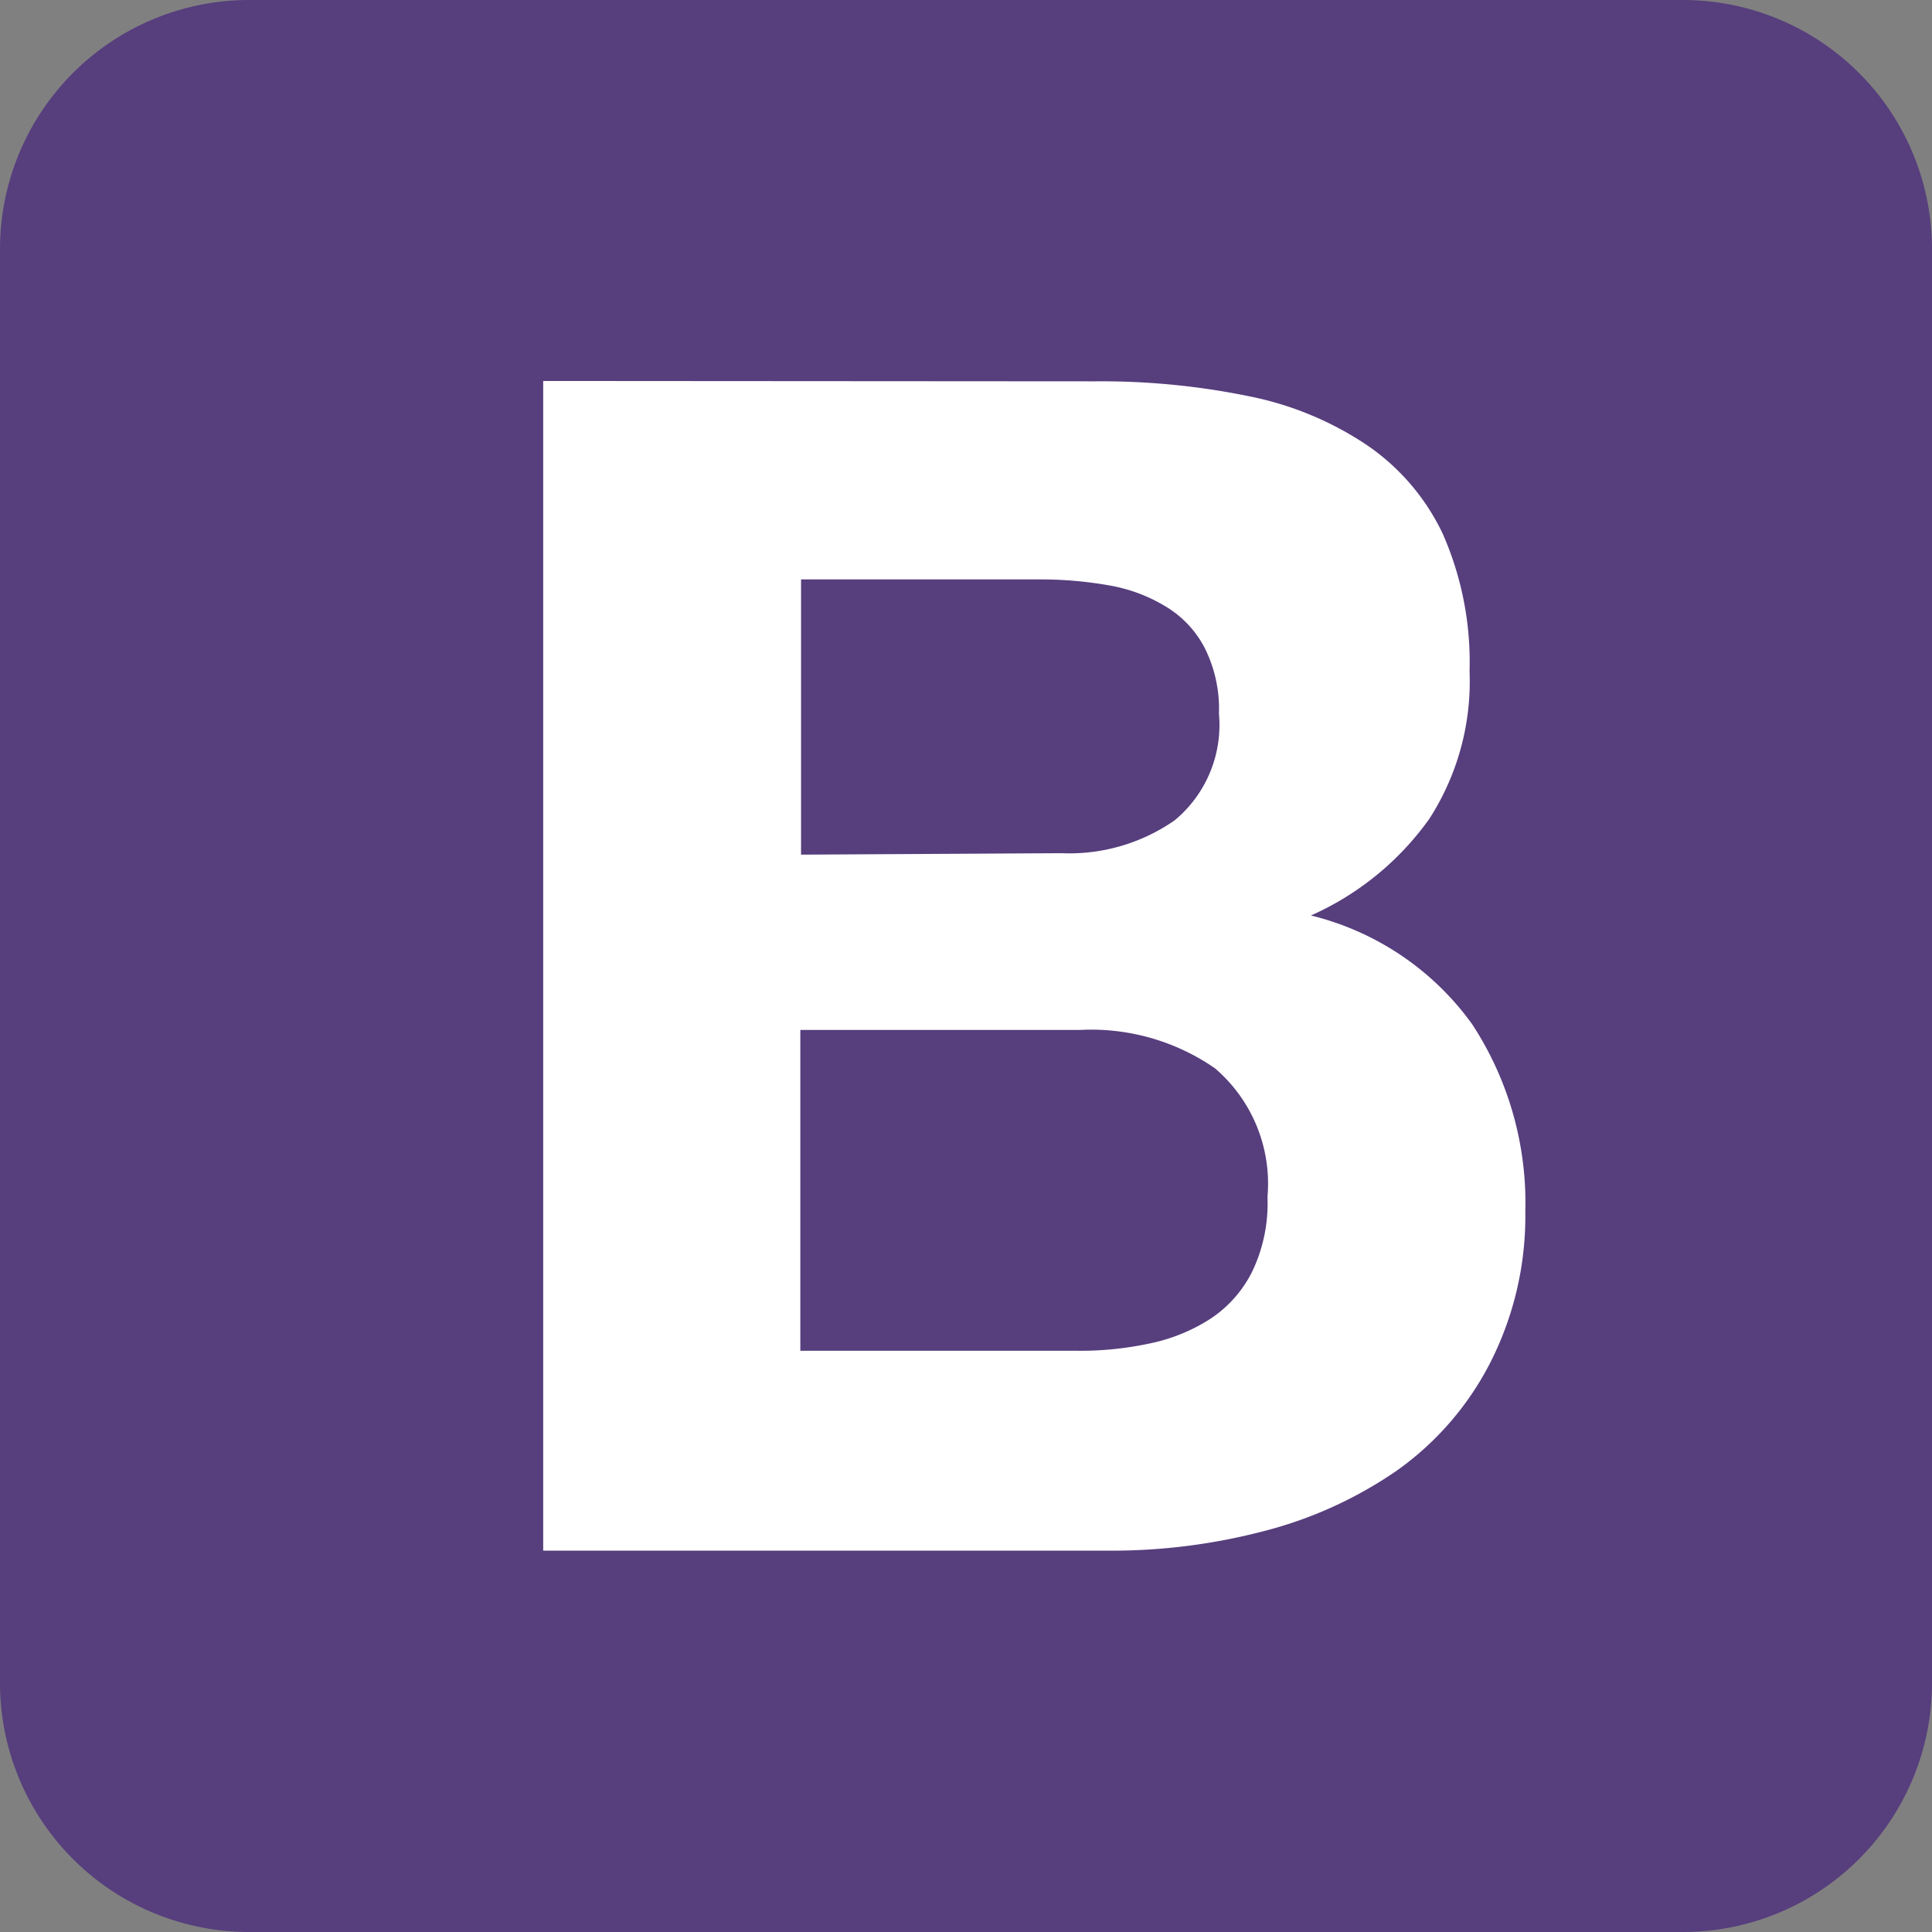
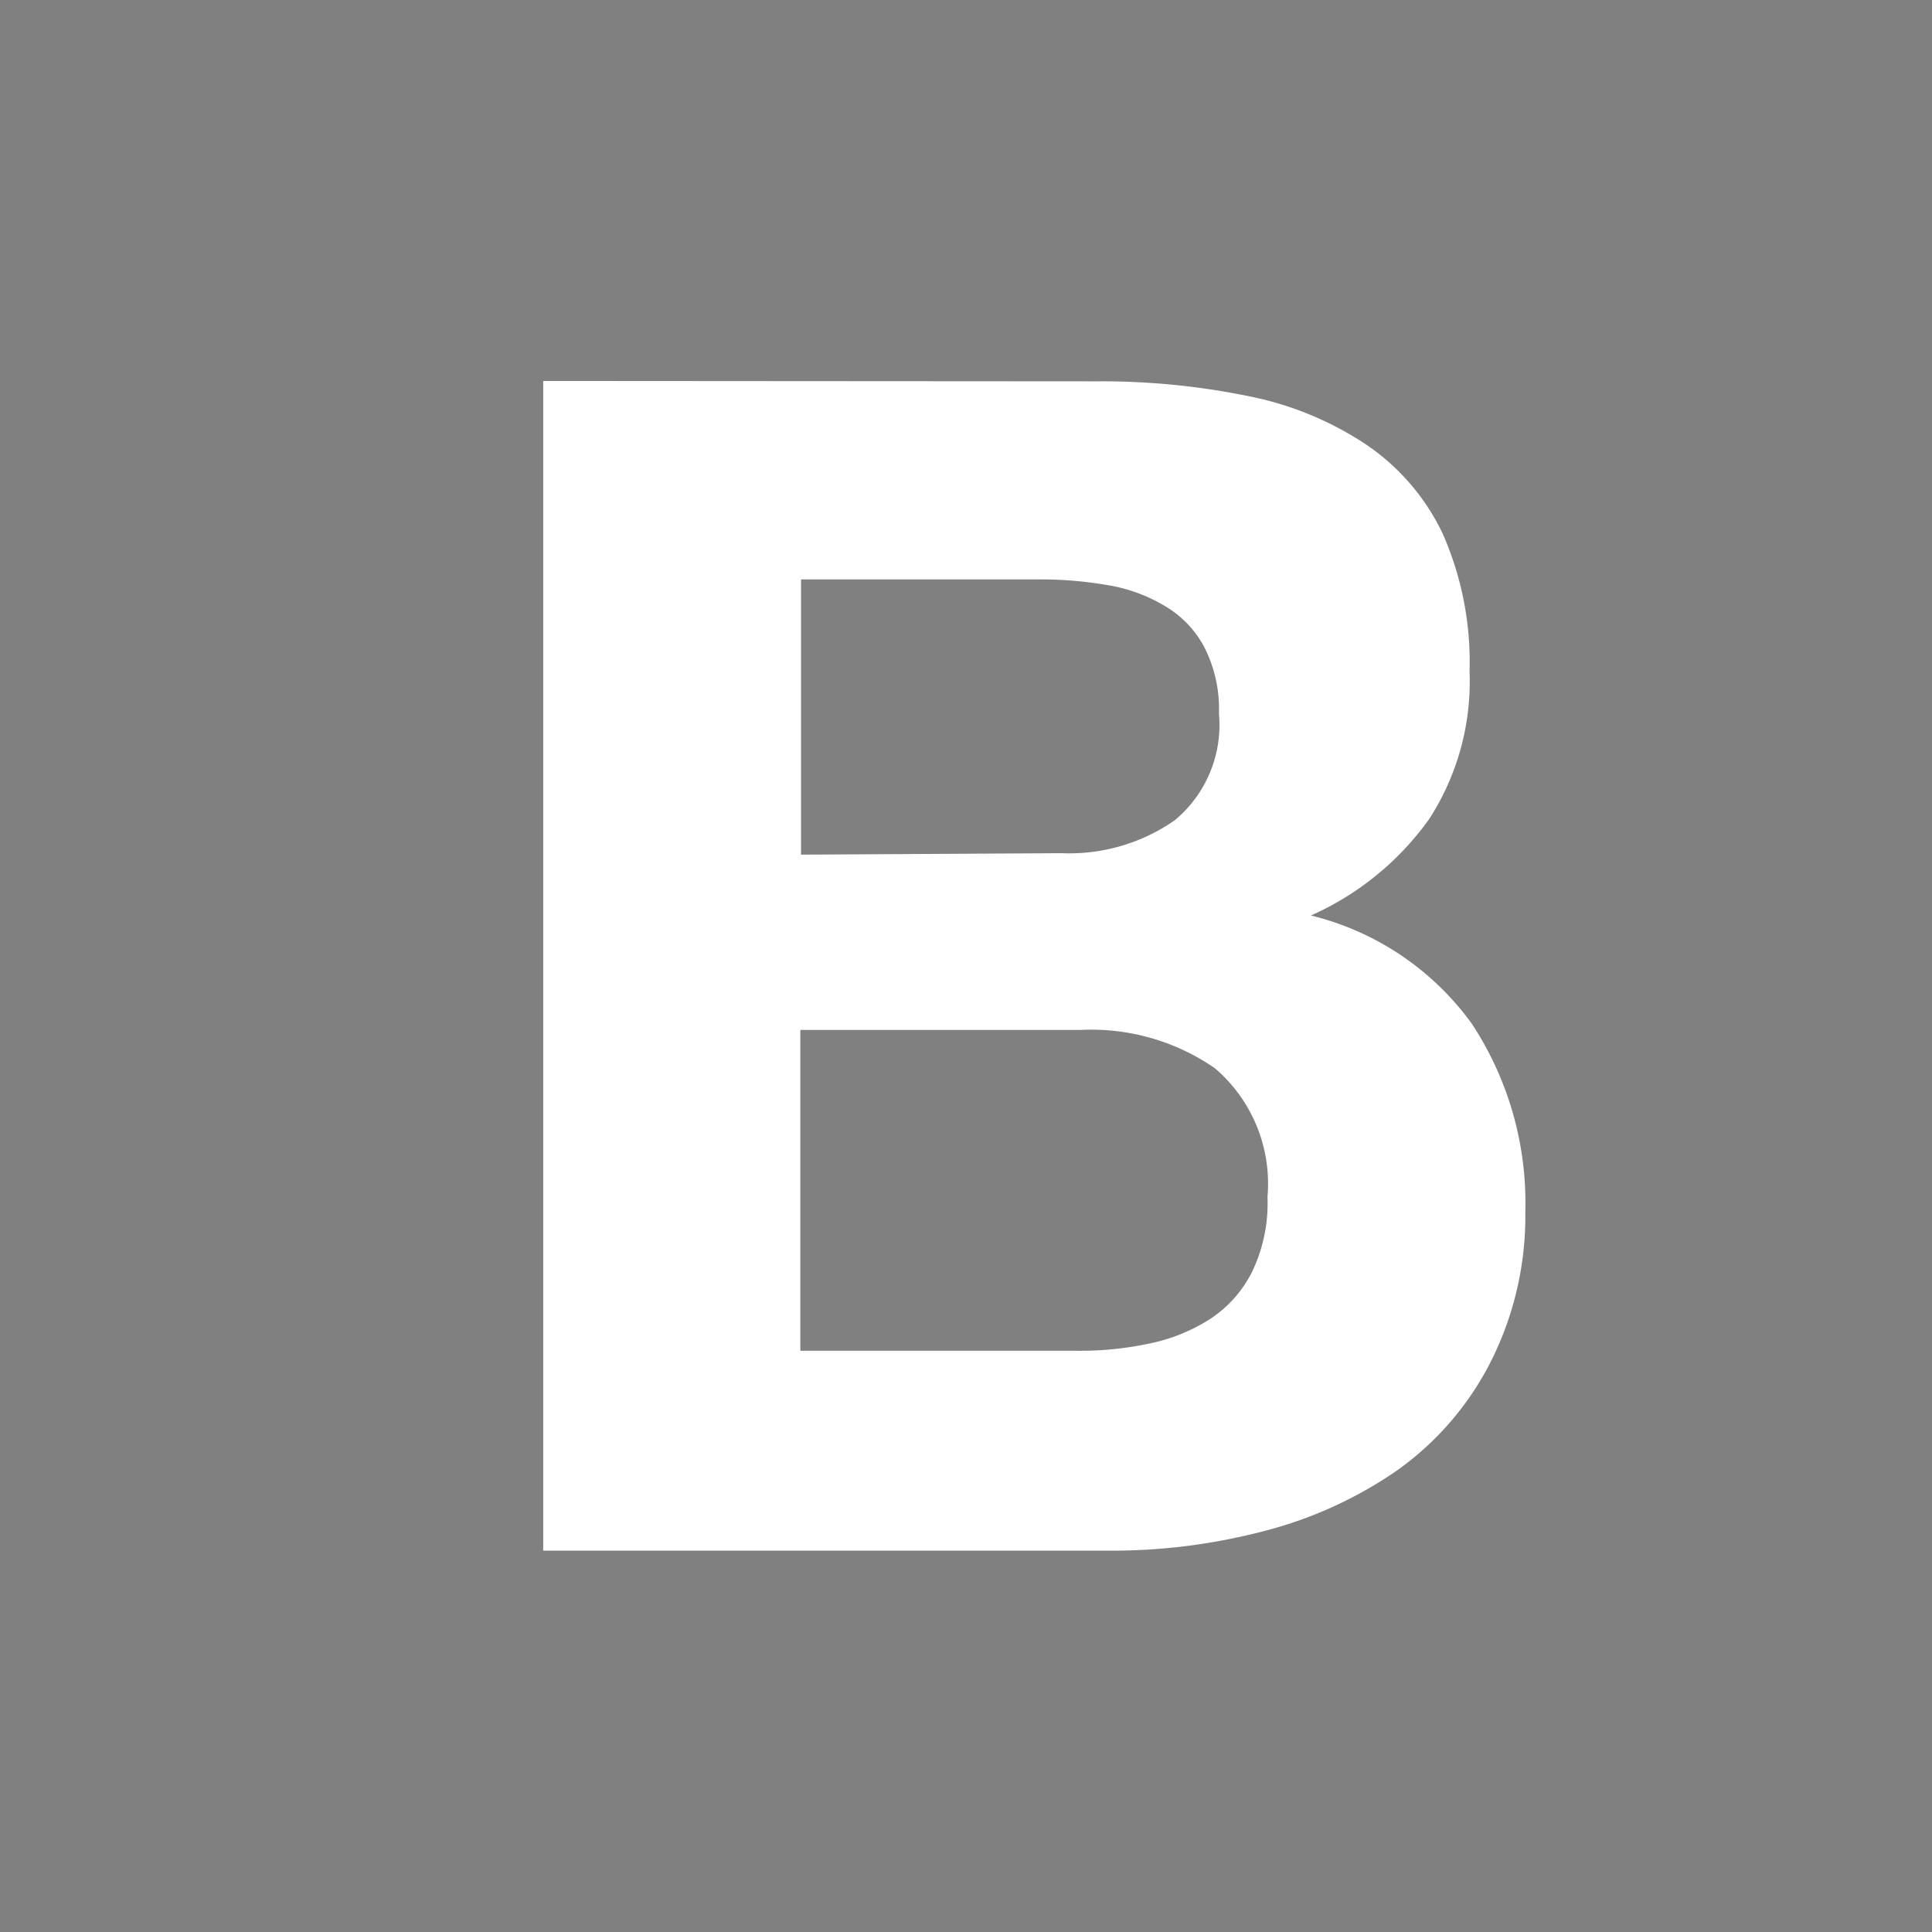
<svg xmlns="http://www.w3.org/2000/svg" viewBox="0 0 53.35 53.35">
  <rect x="0" y="0" width="53.35" height="53.35" fill="#808080" stroke="none" />
  <defs>
    <style>.cls-1{fill:#573e7d;}.cls-2{fill:#fff;}</style>
  </defs>
  <g id="Layer_2" data-name="Layer 2">
    <g id="Layer_1-2" data-name="Layer 1">
-       <path class="cls-1" d="M0,46.47a6.88,6.88,0,0,0,6.88,6.88H46.47a6.88,6.88,0,0,0,6.88-6.88V6.88A6.88,6.88,0,0,0,46.47,0H6.88A6.88,6.88,0,0,0,0,6.88Z" />
      <path class="cls-2" d="M22.12,23.6V16h6.65a10.83,10.83,0,0,1,1.83.16,4.46,4.46,0,0,1,1.56.57,2.89,2.89,0,0,1,1.09,1.13,3.75,3.75,0,0,1,.41,1.85,3.42,3.42,0,0,1-1.22,2.94,5.09,5.09,0,0,1-3.13.91ZM15,10.52v32.3H30.67a16.57,16.57,0,0,0,4.23-.54,11.49,11.49,0,0,0,3.67-1.67,8.27,8.27,0,0,0,2.55-2.92,8.92,8.92,0,0,0,1-4.23,9,9,0,0,0-1.47-5.18,7.75,7.75,0,0,0-4.45-3,8,8,0,0,0,3.27-2.67,7,7,0,0,0,1.11-4.07,8.78,8.78,0,0,0-.74-3.8,6.16,6.16,0,0,0-2.11-2.46,9,9,0,0,0-3.25-1.34,20.24,20.24,0,0,0-4.21-.41Zm7.1,26.78V28.44h7.74a6,6,0,0,1,3.71,1.06A4.19,4.19,0,0,1,35,33.05a4.37,4.37,0,0,1-.43,2.08,3.36,3.36,0,0,1-1.15,1.29,4.94,4.94,0,0,1-1.68.68,9.14,9.14,0,0,1-2,.2Z" />
    </g>
  </g>
</svg>